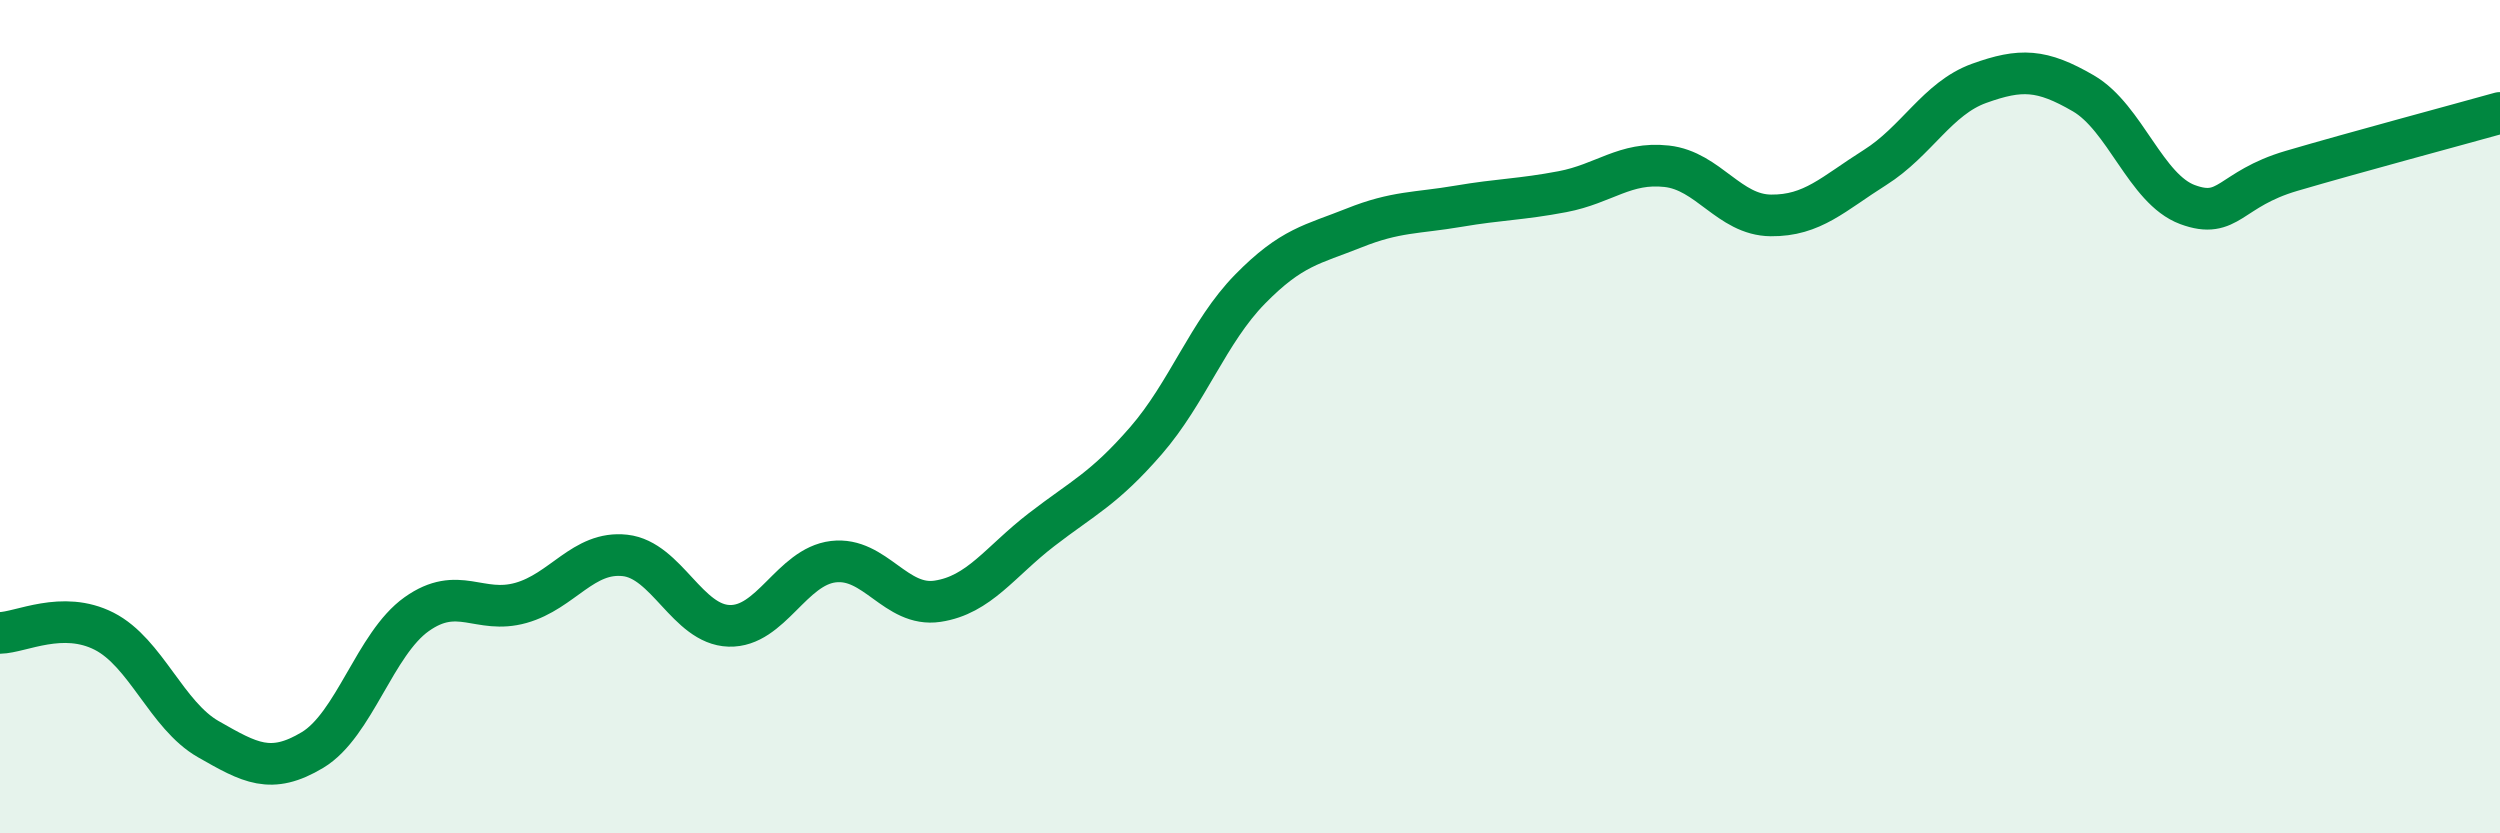
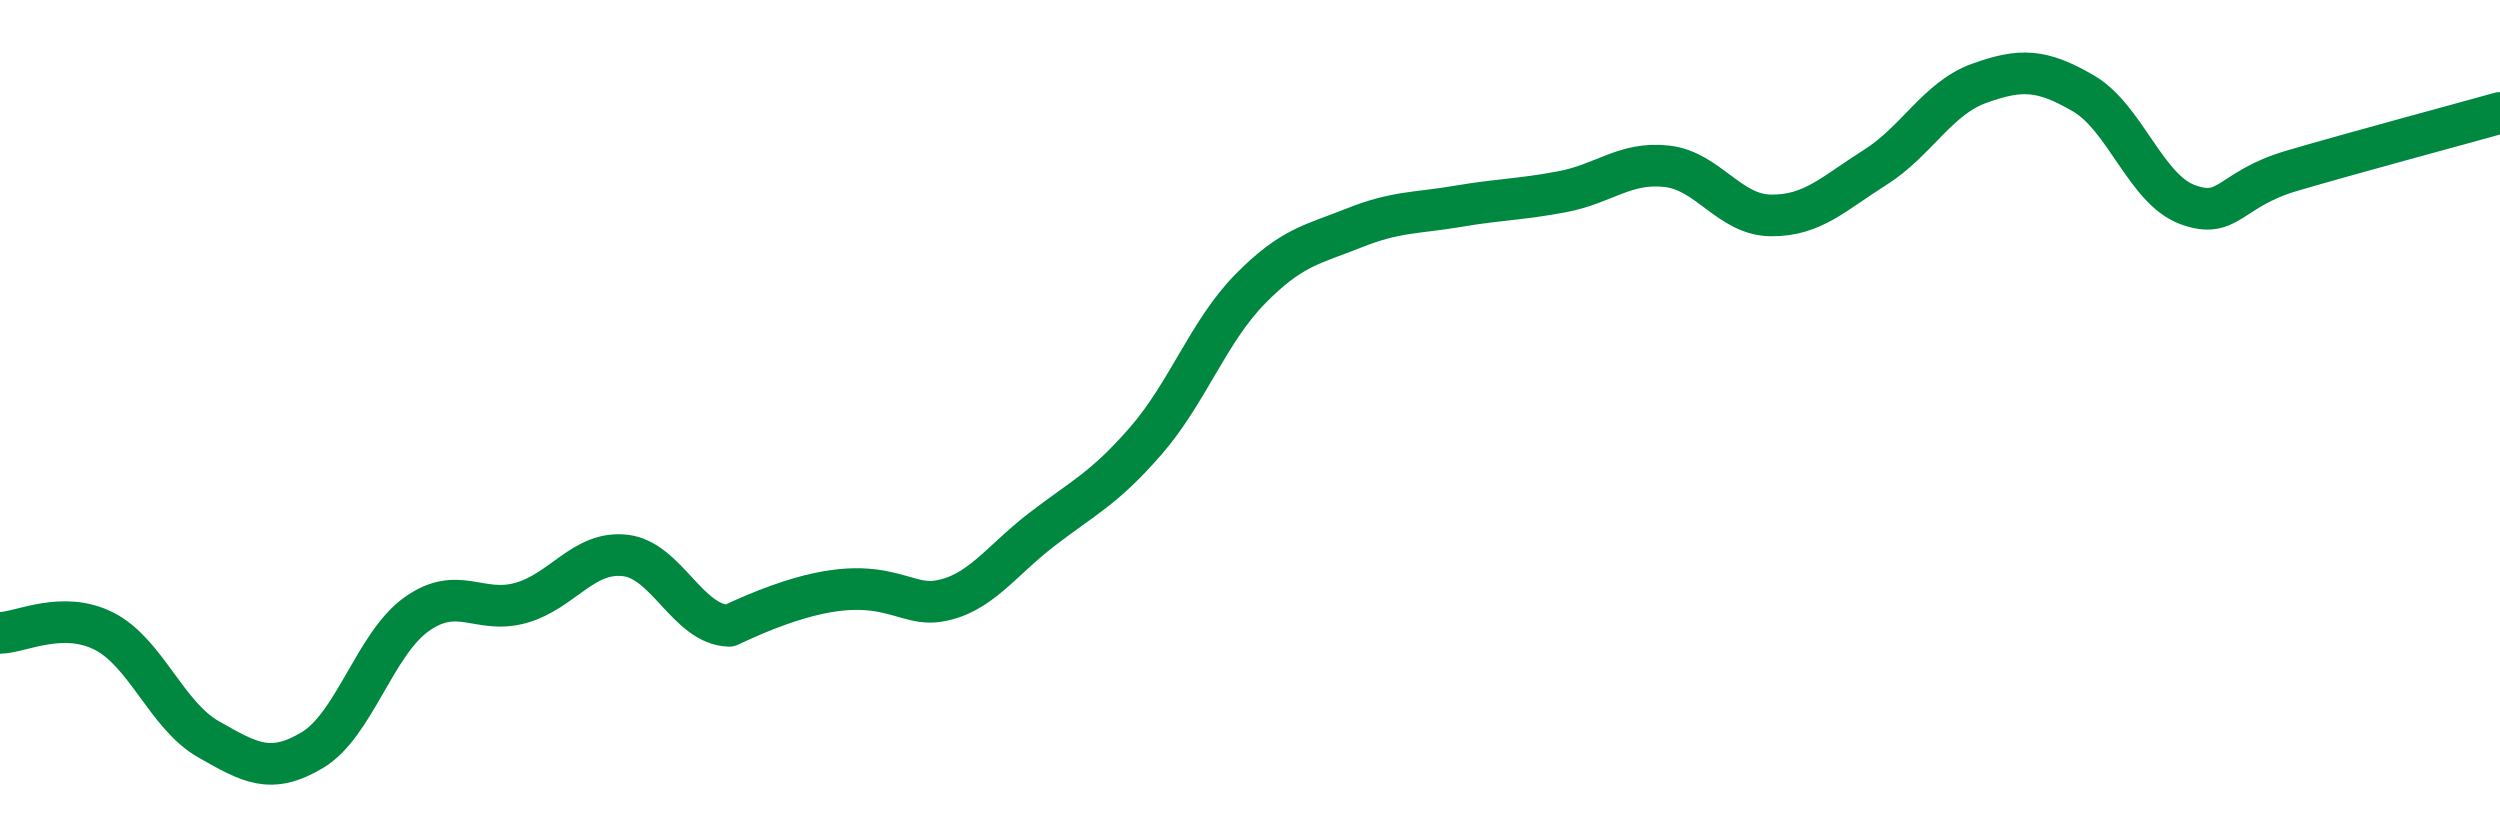
<svg xmlns="http://www.w3.org/2000/svg" width="60" height="20" viewBox="0 0 60 20">
-   <path d="M 0,15.19 C 0.5,15.18 1.5,14.64 2.5,15.15 C 3.5,15.66 4,17.17 5,17.74 C 6,18.31 6.5,18.6 7.5,18 C 8.5,17.4 9,15.45 10,14.74 C 11,14.03 11.5,14.75 12.5,14.47 C 13.5,14.19 14,13.22 15,13.33 C 16,13.44 16.5,14.99 17.5,15.02 C 18.5,15.05 19,13.6 20,13.48 C 21,13.36 21.5,14.58 22.5,14.43 C 23.5,14.28 24,13.48 25,12.71 C 26,11.94 26.5,11.73 27.5,10.58 C 28.5,9.43 29,7.96 30,6.94 C 31,5.92 31.5,5.87 32.5,5.47 C 33.5,5.07 34,5.12 35,4.95 C 36,4.78 36.5,4.79 37.5,4.6 C 38.5,4.41 39,3.88 40,3.99 C 41,4.1 41.5,5.16 42.5,5.17 C 43.5,5.18 44,4.65 45,4.02 C 46,3.39 46.5,2.36 47.5,2 C 48.5,1.64 49,1.66 50,2.24 C 51,2.82 51.5,4.54 52.5,4.91 C 53.5,5.28 53.5,4.54 55,4.1 C 56.5,3.66 59,2.99 60,2.71L60 20L0 20Z" fill="#008740" opacity="0.1" stroke-linecap="round" stroke-linejoin="round" />
-   <path d="M 0,15.19 C 0.5,15.18 1.5,14.64 2.5,15.15 C 3.5,15.66 4,17.17 5,17.74 C 6,18.31 6.5,18.6 7.5,18 C 8.5,17.4 9,15.45 10,14.74 C 11,14.03 11.5,14.75 12.5,14.47 C 13.5,14.19 14,13.22 15,13.33 C 16,13.44 16.5,14.99 17.5,15.02 C 18.5,15.05 19,13.6 20,13.48 C 21,13.36 21.5,14.58 22.5,14.43 C 23.5,14.28 24,13.48 25,12.71 C 26,11.94 26.5,11.73 27.5,10.58 C 28.5,9.43 29,7.96 30,6.94 C 31,5.92 31.5,5.87 32.5,5.47 C 33.5,5.07 34,5.12 35,4.95 C 36,4.78 36.5,4.79 37.5,4.6 C 38.5,4.41 39,3.88 40,3.99 C 41,4.1 41.5,5.16 42.5,5.17 C 43.5,5.18 44,4.65 45,4.02 C 46,3.39 46.5,2.36 47.5,2 C 48.5,1.64 49,1.66 50,2.24 C 51,2.82 51.5,4.54 52.5,4.91 C 53.5,5.28 53.5,4.54 55,4.1 C 56.5,3.66 59,2.99 60,2.71" stroke="#008740" stroke-width="1" fill="none" stroke-linecap="round" stroke-linejoin="round" />
+   <path d="M 0,15.19 C 0.5,15.18 1.5,14.64 2.5,15.15 C 3.5,15.66 4,17.17 5,17.74 C 6,18.31 6.5,18.6 7.5,18 C 8.5,17.4 9,15.45 10,14.74 C 11,14.03 11.5,14.75 12.5,14.47 C 13.5,14.19 14,13.22 15,13.33 C 16,13.44 16.5,14.99 17.5,15.02 C 21,13.36 21.5,14.58 22.5,14.43 C 23.5,14.28 24,13.48 25,12.71 C 26,11.94 26.5,11.73 27.5,10.58 C 28.5,9.43 29,7.96 30,6.94 C 31,5.92 31.5,5.87 32.5,5.47 C 33.5,5.07 34,5.12 35,4.95 C 36,4.78 36.5,4.79 37.5,4.6 C 38.5,4.41 39,3.88 40,3.99 C 41,4.1 41.5,5.16 42.5,5.17 C 43.5,5.18 44,4.65 45,4.02 C 46,3.39 46.5,2.36 47.5,2 C 48.5,1.64 49,1.66 50,2.24 C 51,2.82 51.5,4.54 52.5,4.91 C 53.5,5.28 53.5,4.54 55,4.1 C 56.5,3.66 59,2.99 60,2.71" stroke="#008740" stroke-width="1" fill="none" stroke-linecap="round" stroke-linejoin="round" />
</svg>